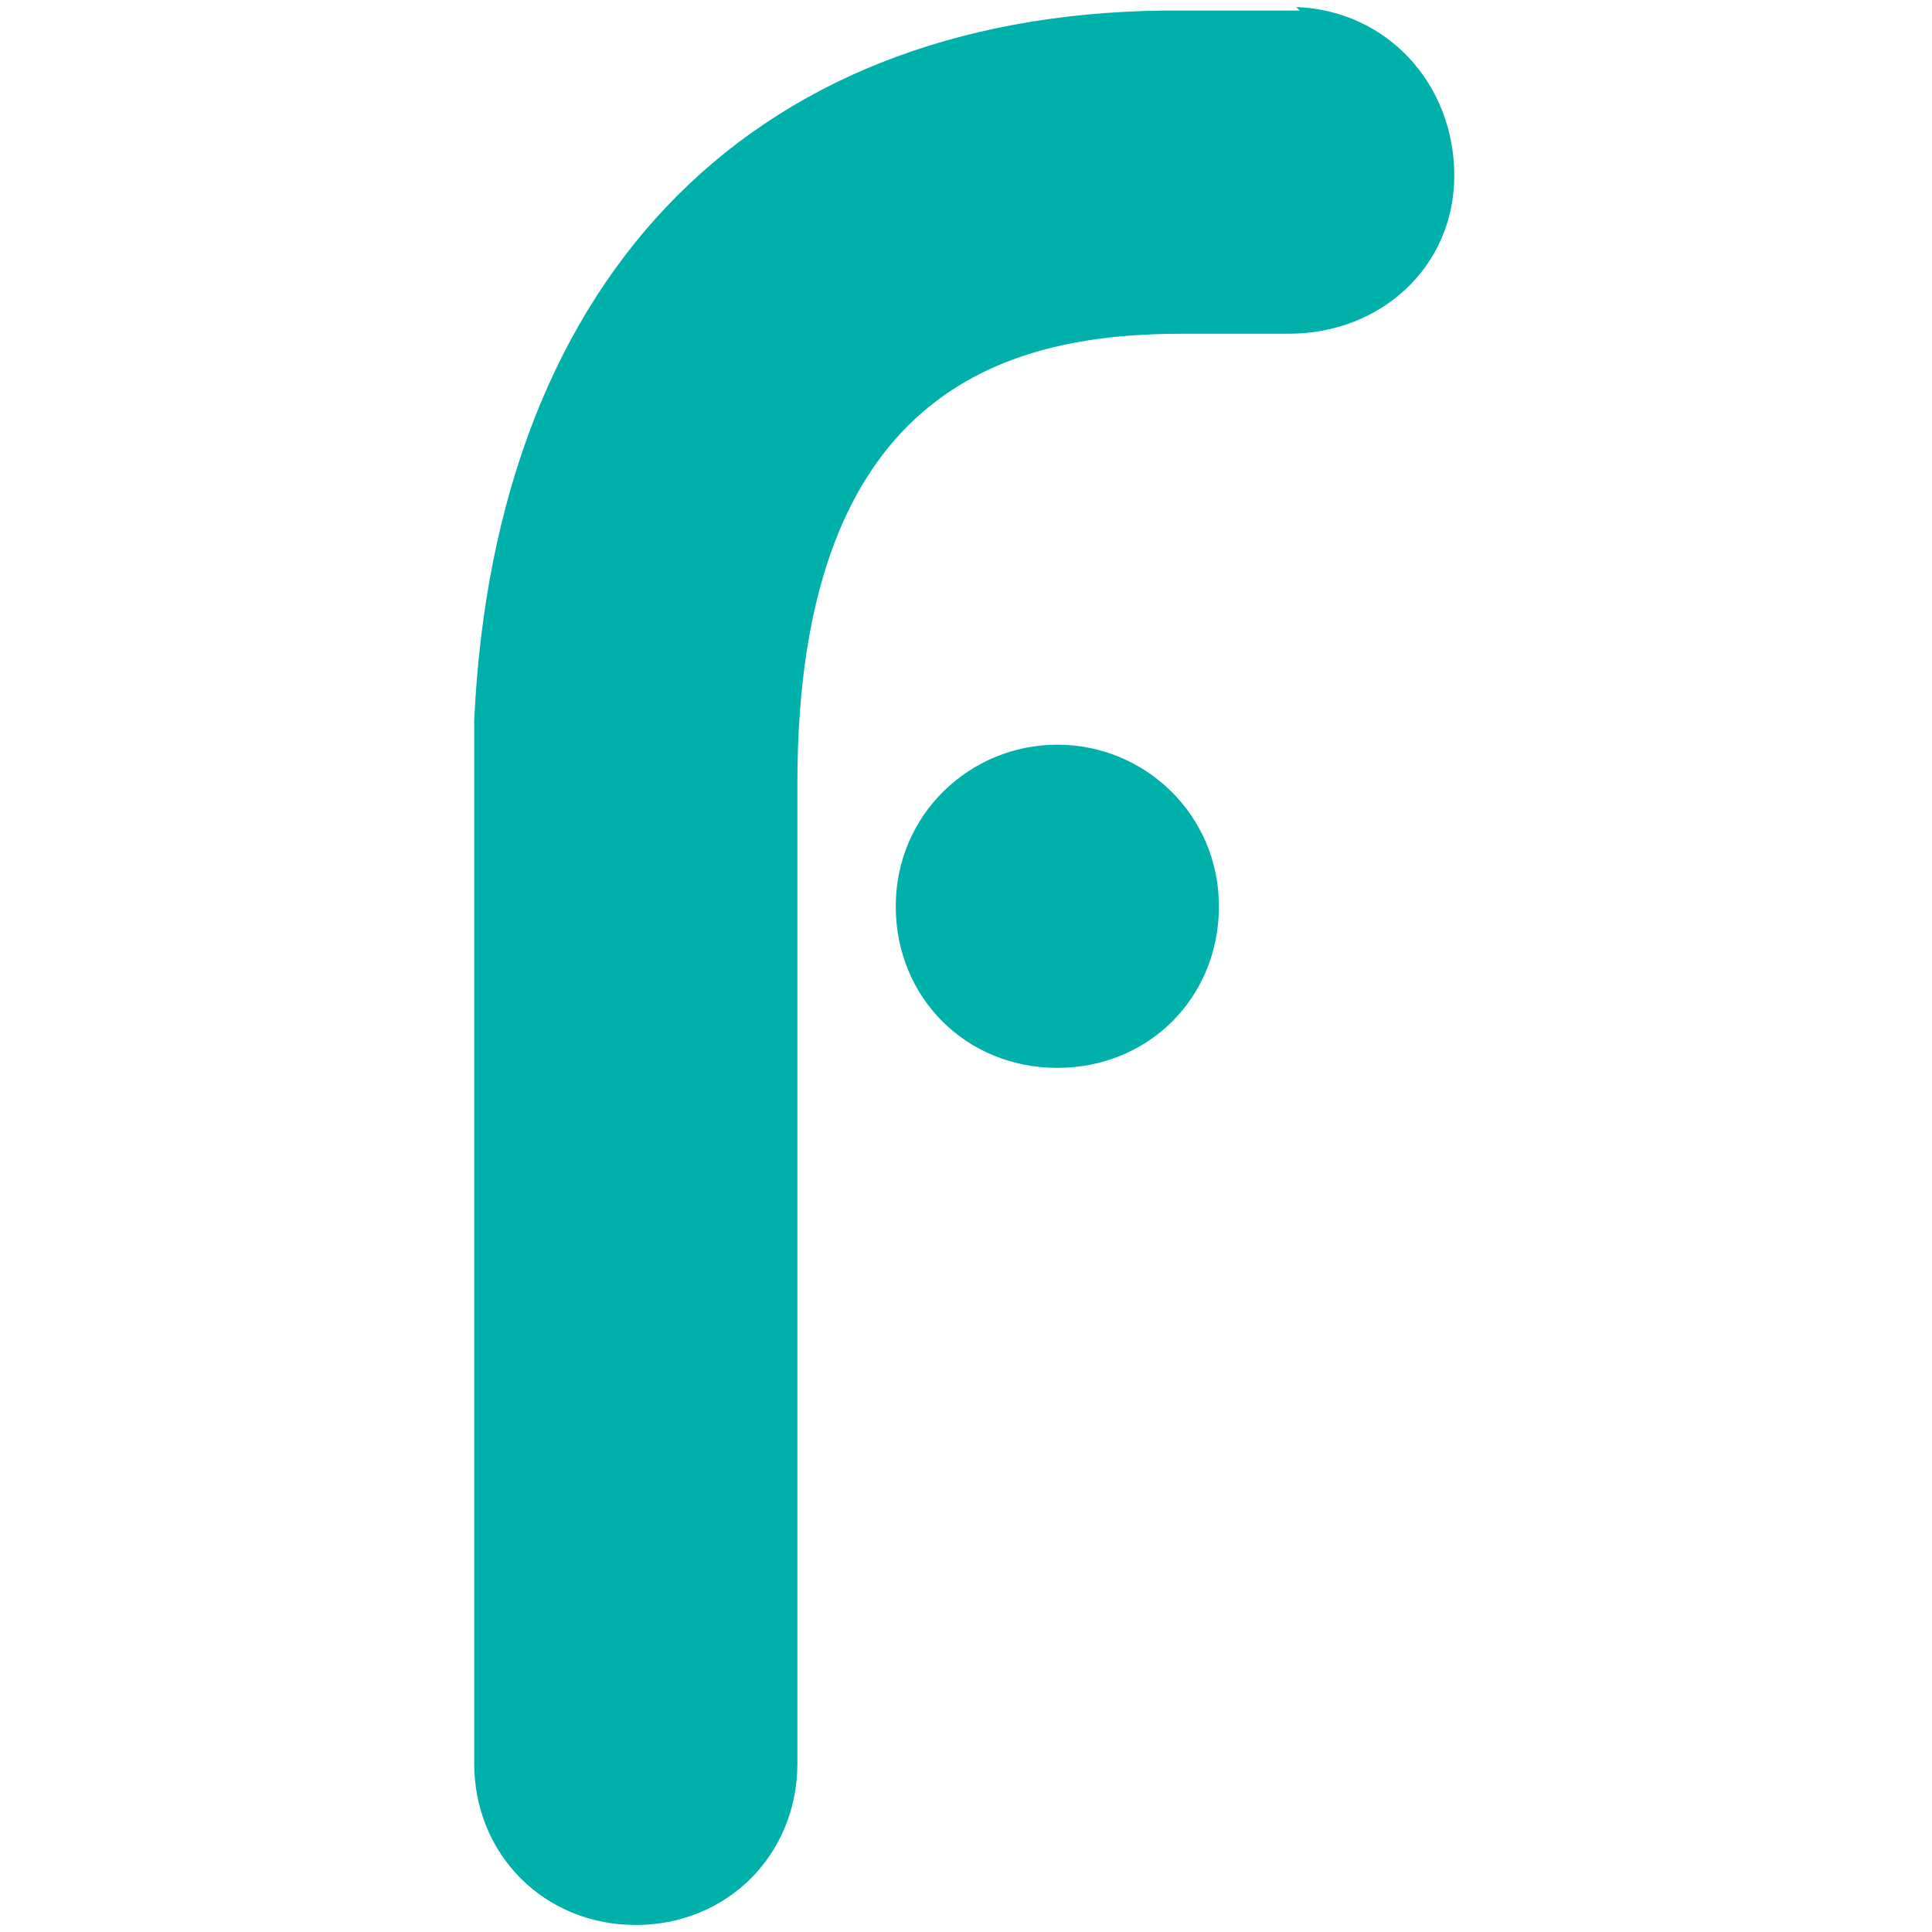
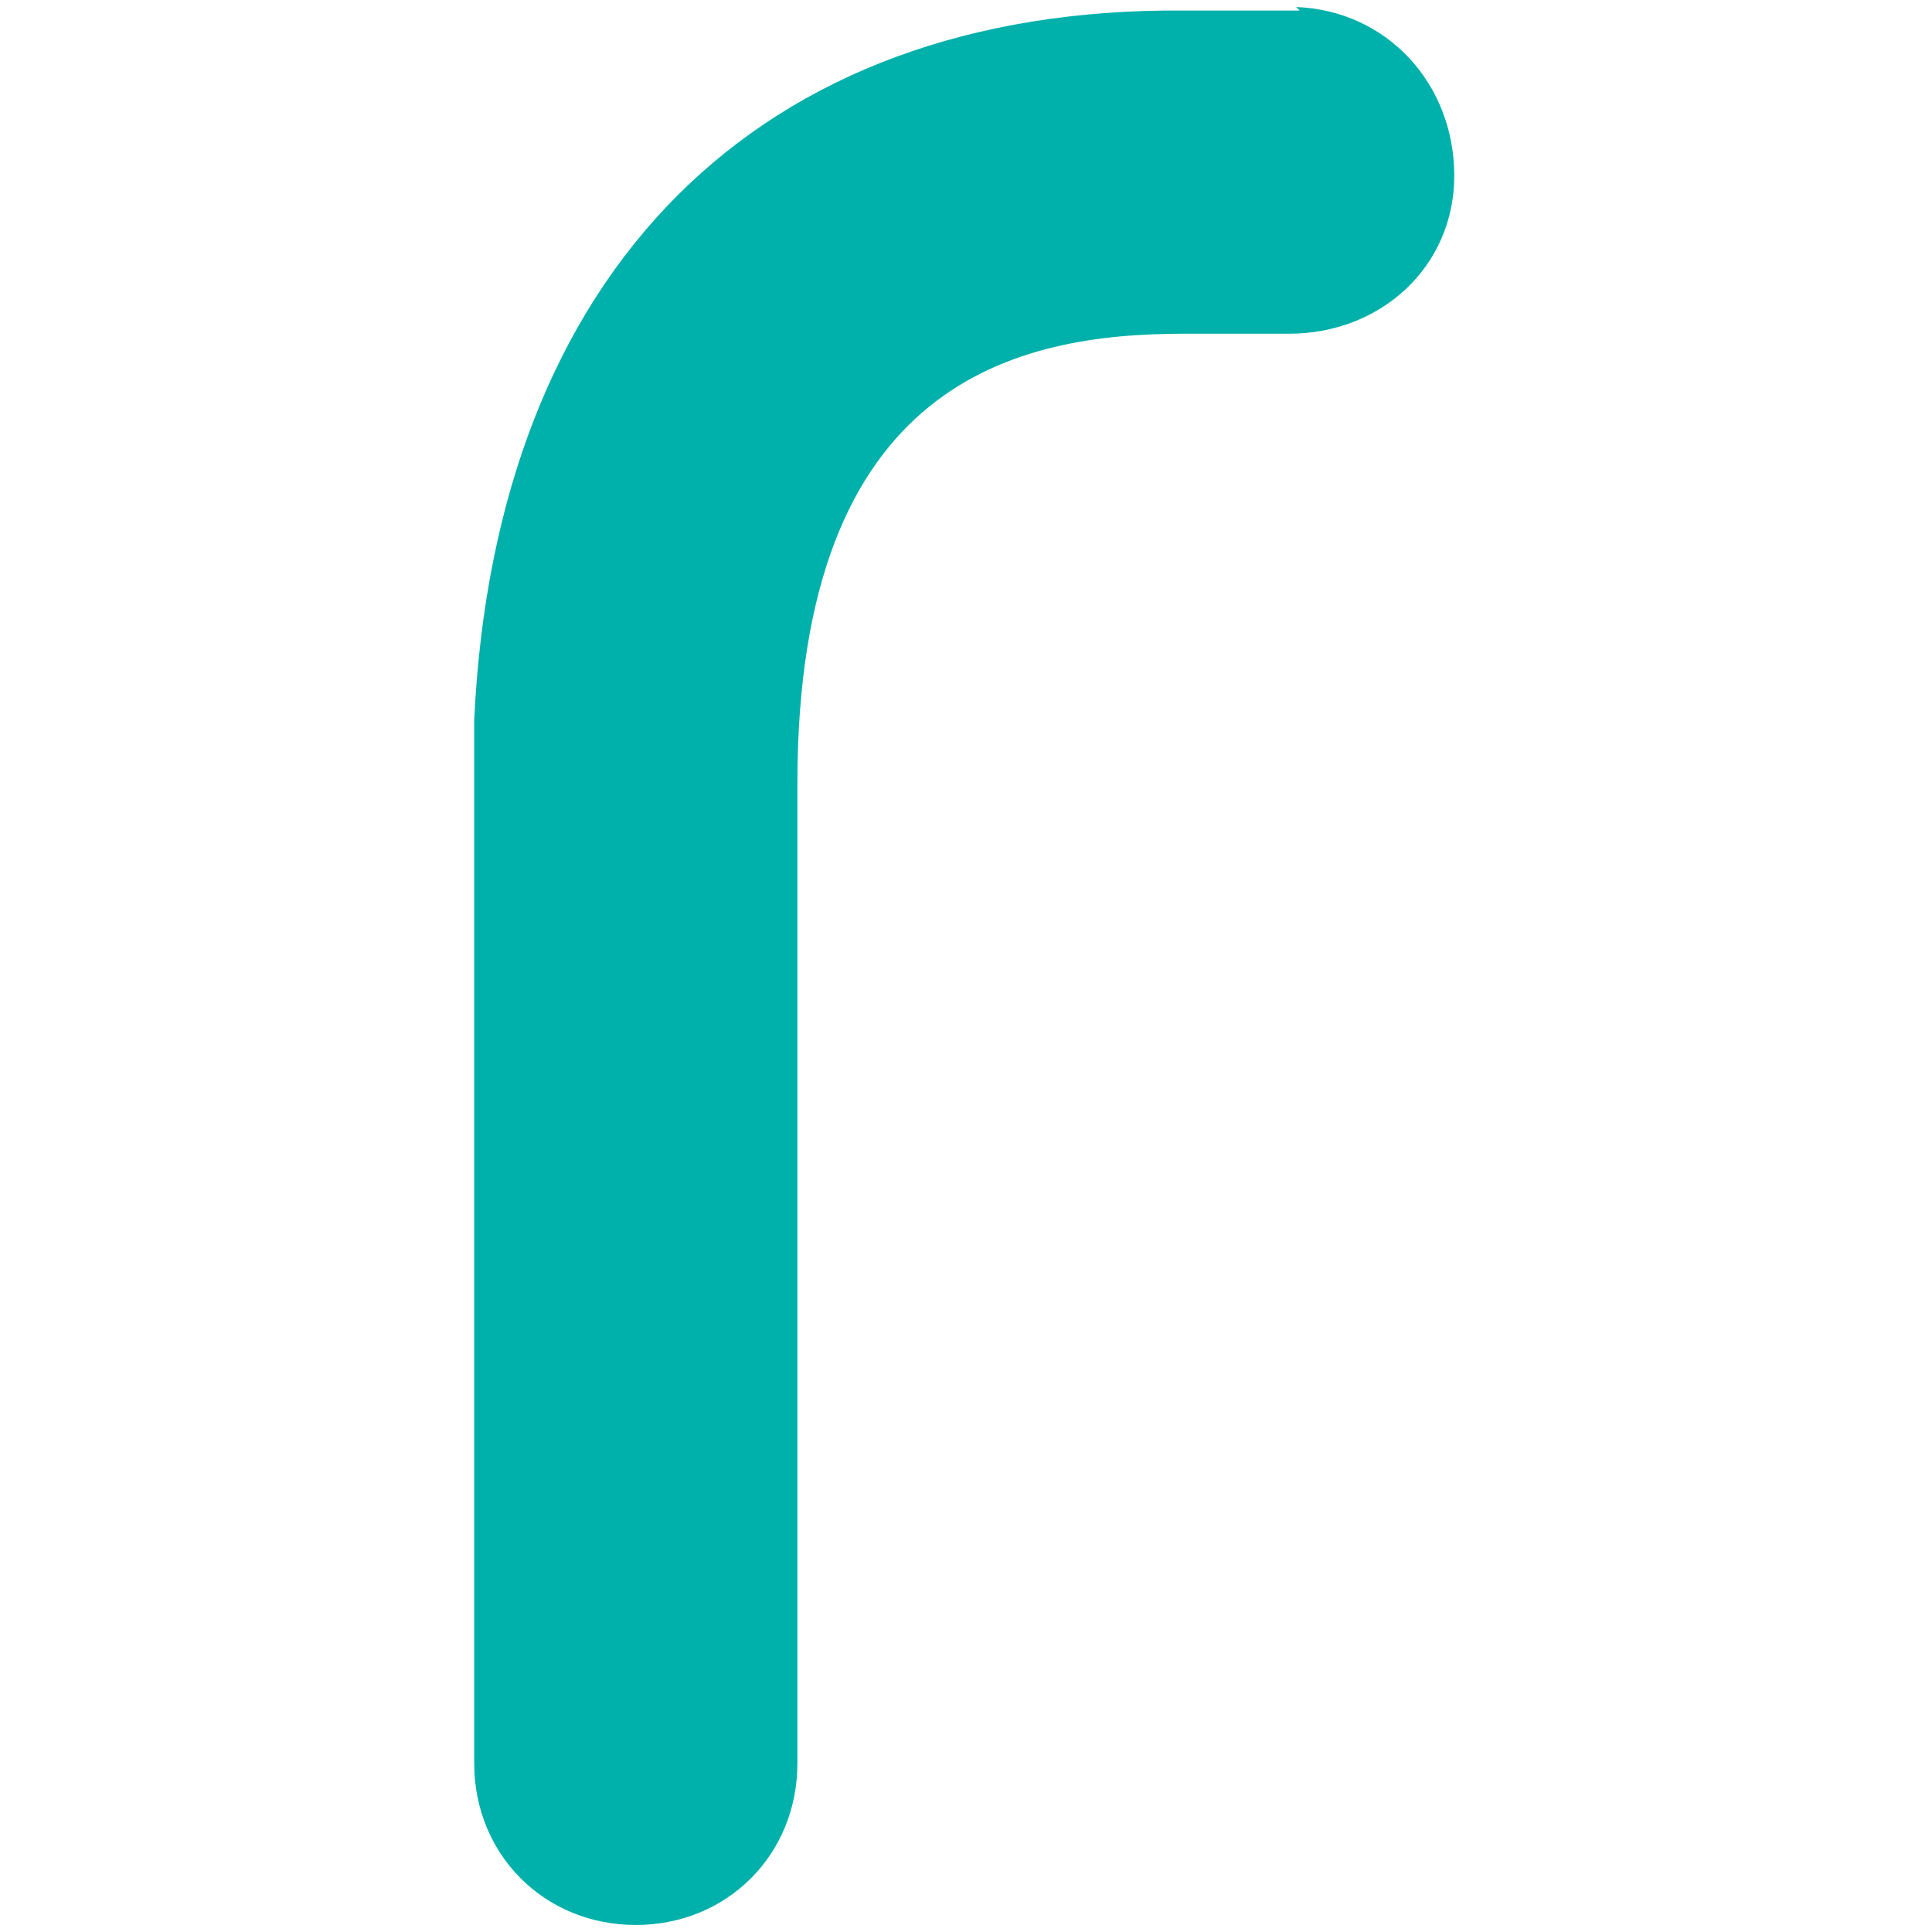
<svg xmlns="http://www.w3.org/2000/svg" id="a" width="55" height="55" viewBox="0 0 55 55">
  <defs>
    <style>.c{fill:#00b0aa;}</style>
  </defs>
-   <path class="c" d="M30.1,21.2c-2.5,0-4.6,2-4.6,4.6s2,4.6,4.6,4.6,4.6-2,4.6-4.6-2.1-4.6-4.6-4.6" />
  <path class="c" d="M37,.3c-.4,0-.8,0-1.1,0-.6,0-1.4,0-2.2,0C21.6,.2,14.1,7.7,13.5,20.5c0,.2,0,.4,0,.6v29.1c0,2.6,2,4.6,4.6,4.6s4.6-2,4.6-4.6V22.3c0-11.5,6.3-12.8,11-12.8s1,0,1.6,0c.5,0,.9,0,1.4,0,2.6,0,4.7-1.9,4.7-4.5,0-2.6-1.9-4.7-4.5-4.8" />
</svg>